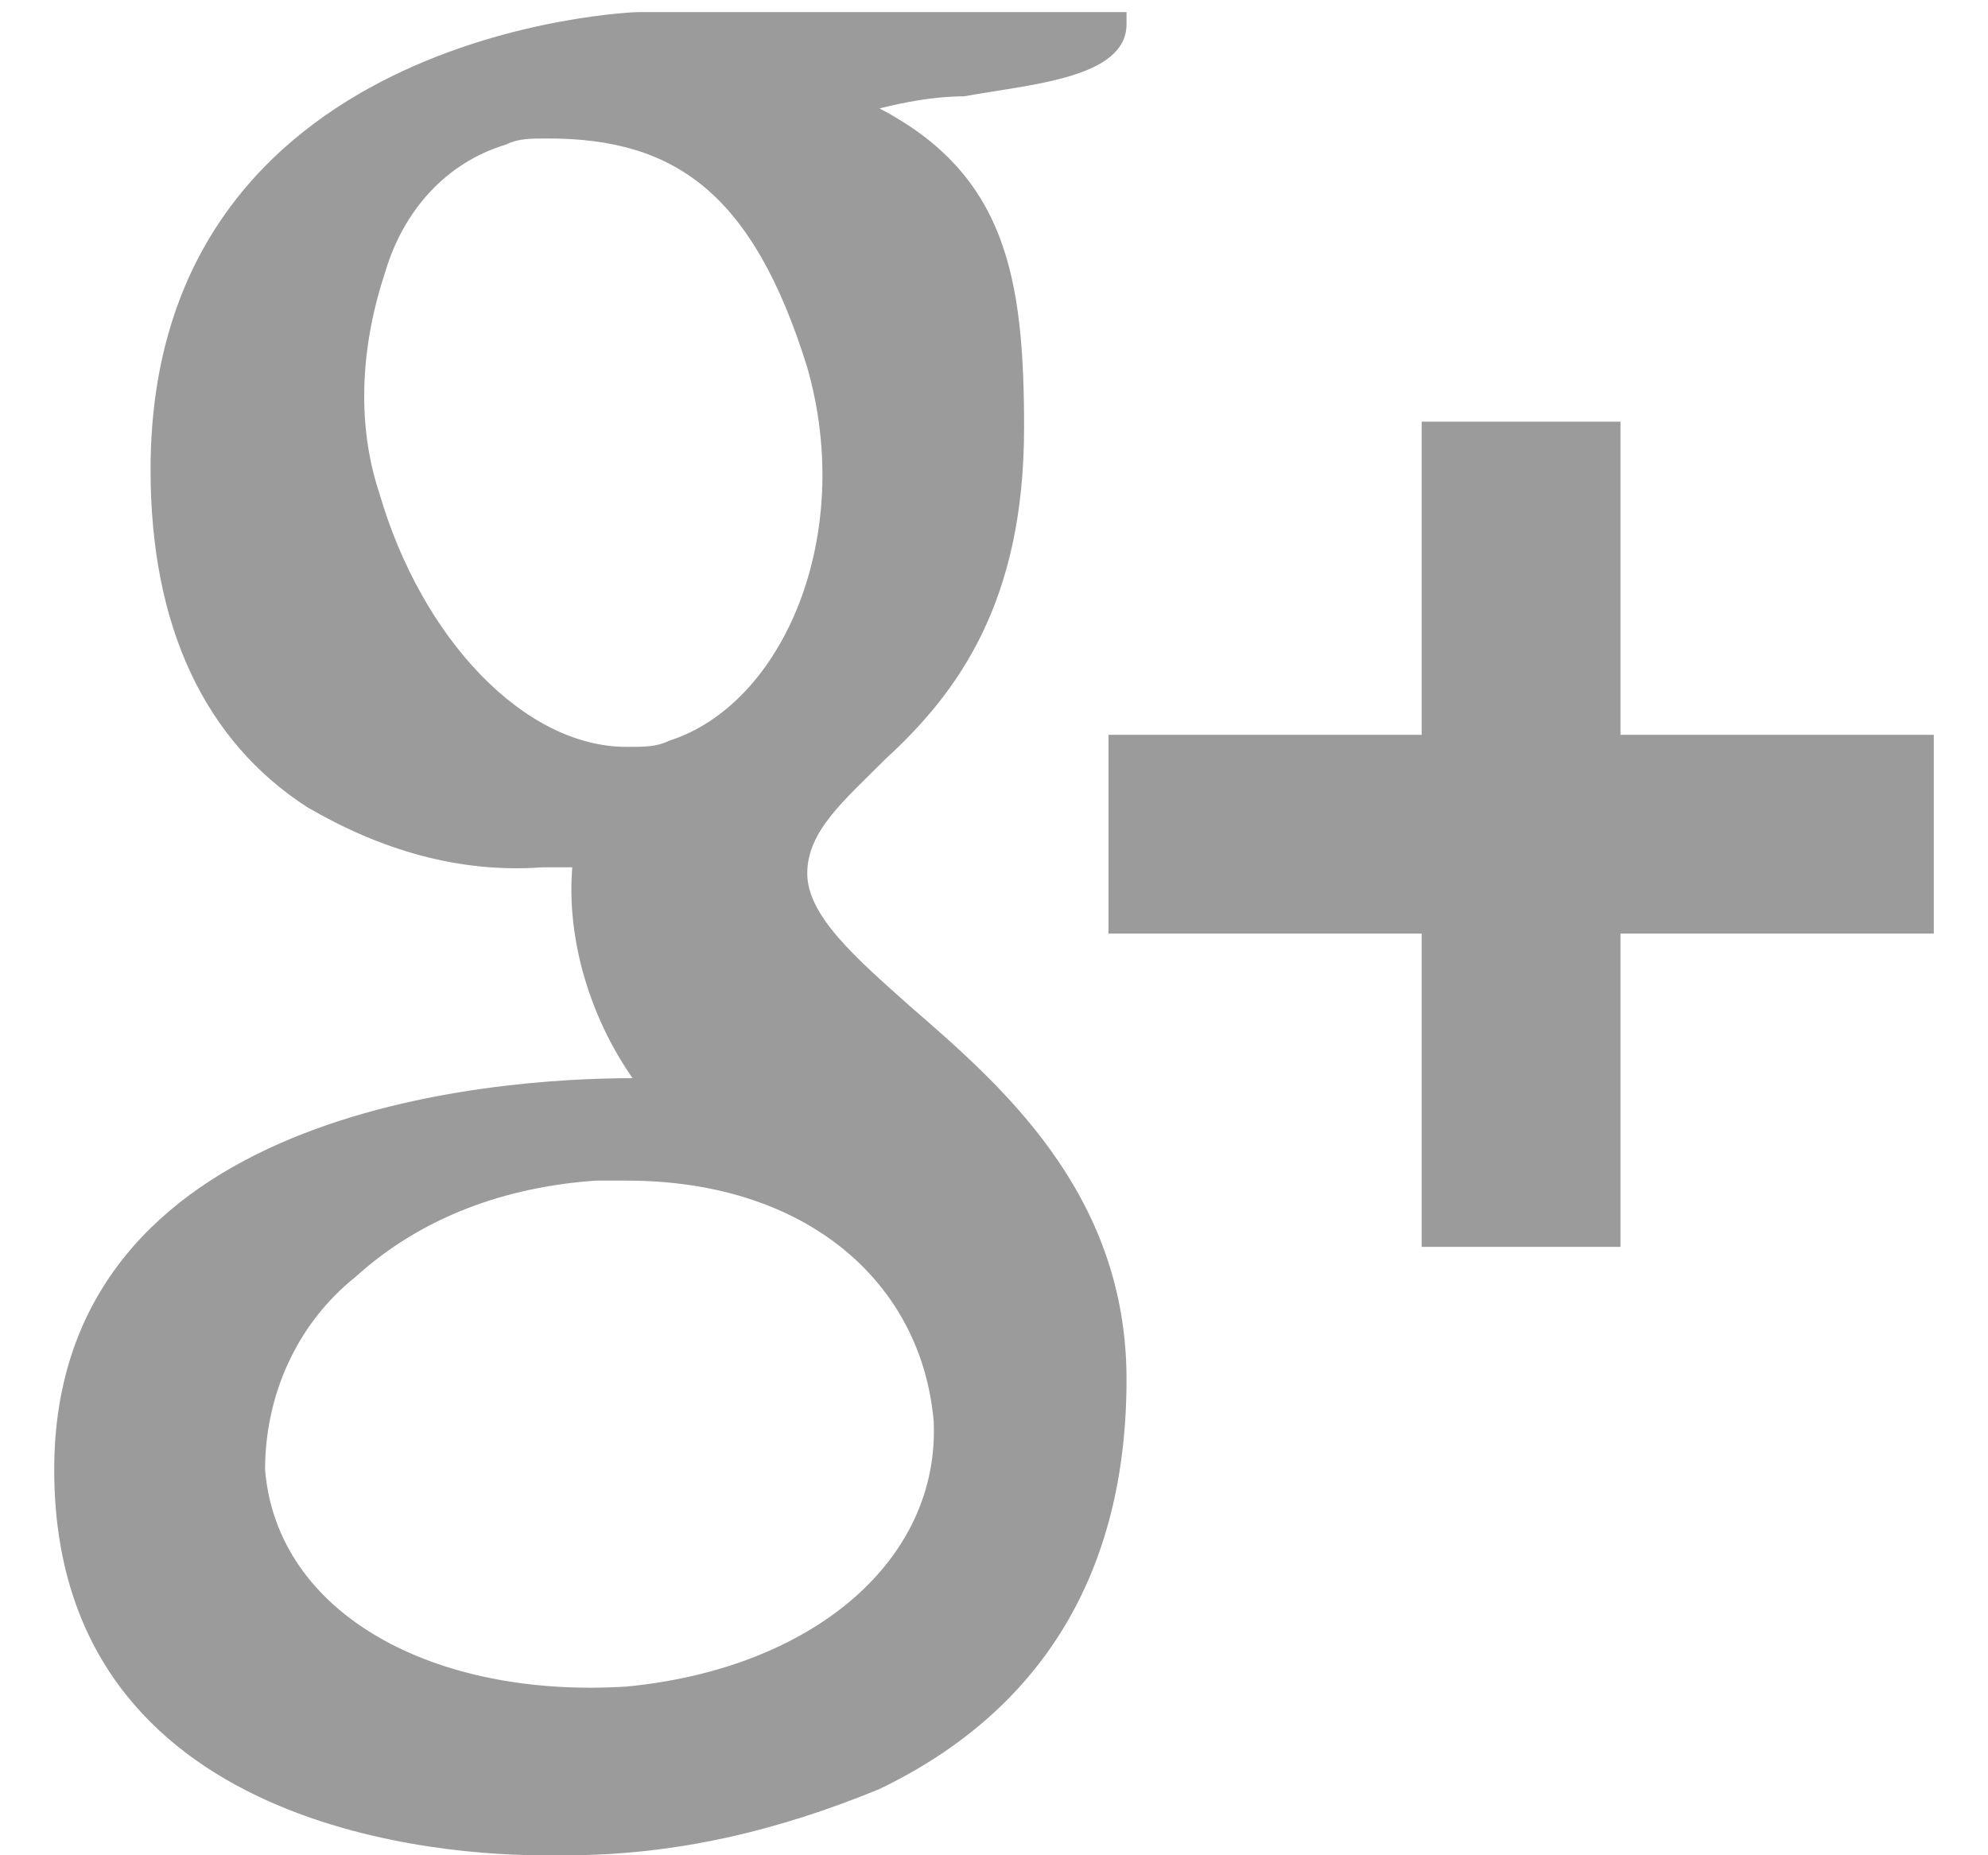
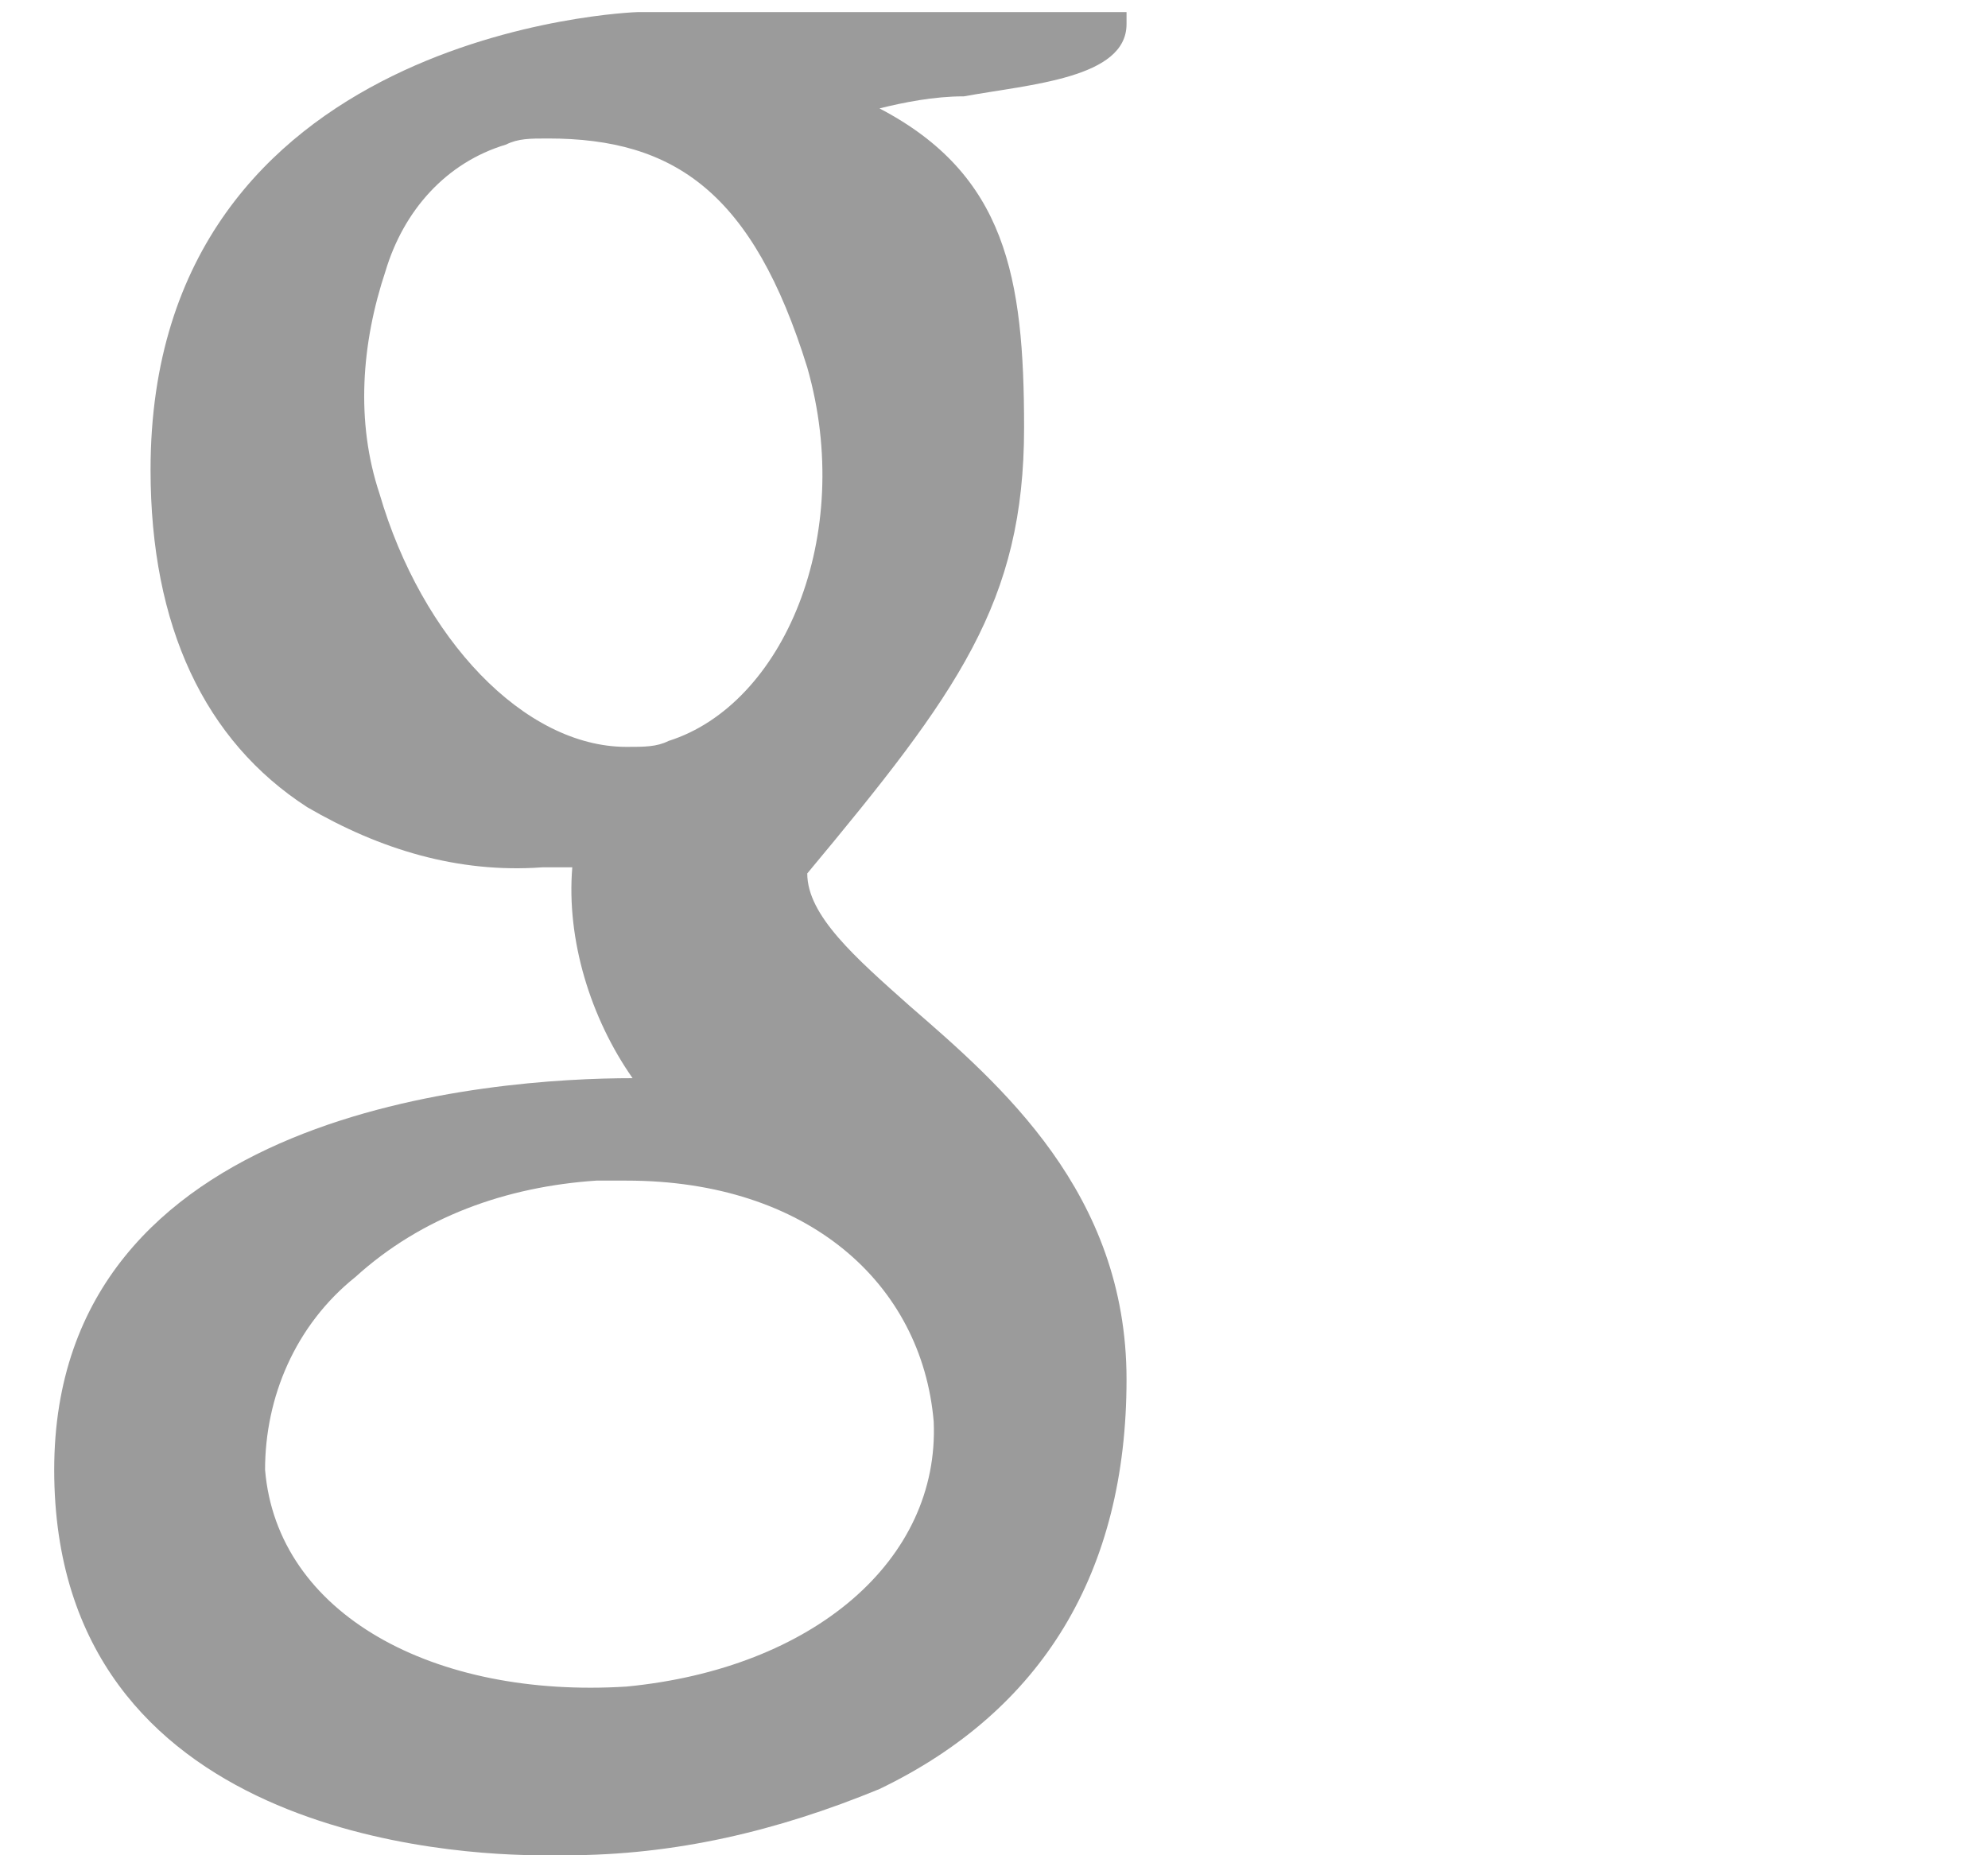
<svg xmlns="http://www.w3.org/2000/svg" width="15px" height="14px" viewBox="0 0 15 14" version="1.1">
  <title>8780A508-A2BA-44CD-9109-85E727E22DD2</title>
  <desc>Created with sketchtool.</desc>
  <defs />
  <g id="Page-1" stroke="none" stroke-width="1" fill="none" fill-rule="evenodd">
    <g id="CloudClass_web_home_2" transform="translate(-234, -781)" fill="#9B9B9B">
      <g id="Footer" transform="translate(0, 760)">
        <g id="google-white" transform="translate(234, 21)">
          <g id="Outlined">
-             <path d="M12.227,9.409 L12.227,7.045 L14.591,7.045 L14.591,5.545 L12.227,5.545 L12.227,3.182 L10.727,3.182 L10.727,5.545 L8.364,5.545 L8.364,7.045 L10.727,7.045 L10.727,9.409 L12.227,9.409 Z" id="Shape" />
-             <path d="M8.5,10.409 C8.5,9 7.545,8.182 6.864,7.591 C6.455,7.227 6.091,6.909 6.091,6.591 C6.091,6.273 6.364,6.045 6.682,5.727 C7.227,5.227 7.727,4.545 7.727,3.227 C7.727,2.091 7.591,1.318 6.636,0.818 C6.818,0.773 7.045,0.727 7.273,0.727 C7.773,0.636 8.5,0.591 8.5,0.182 L8.5,0.091 L4.818,0.091 C4.773,0.091 1.136,0.227 1.136,3.545 C1.136,4.727 1.545,5.591 2.318,6.091 C2.864,6.409 3.455,6.591 4.091,6.545 L4.318,6.545 C4.273,7.091 4.455,7.682 4.773,8.136 L4.773,8.136 C3.727,8.136 0.409,8.364 0.409,11.091 C0.409,13.864 3.455,14 4.091,14 L4.273,14 C5.091,14 5.864,13.818 6.636,13.5 C7.864,12.909 8.5,11.864 8.5,10.409 Z M4.727,5.636 C3.955,5.636 3.182,4.818 2.864,3.727 C2.682,3.182 2.727,2.591 2.909,2.045 C3.045,1.591 3.364,1.227 3.818,1.091 C3.909,1.045 4,1.045 4.136,1.045 C5.091,1.045 5.682,1.455 6.091,2.773 C6.455,4.045 5.909,5.318 5.045,5.591 C4.955,5.636 4.864,5.636 4.727,5.636 Z M4.727,12.727 C3.273,12.818 2.091,12.182 2,11.091 C2,10.545 2.227,10 2.682,9.636 C3.182,9.182 3.818,8.955 4.5,8.909 L4.727,8.909 C6.091,8.909 6.955,9.682 7.045,10.727 C7.091,11.773 6.136,12.591 4.727,12.727 Z" id="Shape" />
+             <path d="M8.5,10.409 C8.5,9 7.545,8.182 6.864,7.591 C6.455,7.227 6.091,6.909 6.091,6.591 C7.227,5.227 7.727,4.545 7.727,3.227 C7.727,2.091 7.591,1.318 6.636,0.818 C6.818,0.773 7.045,0.727 7.273,0.727 C7.773,0.636 8.5,0.591 8.5,0.182 L8.5,0.091 L4.818,0.091 C4.773,0.091 1.136,0.227 1.136,3.545 C1.136,4.727 1.545,5.591 2.318,6.091 C2.864,6.409 3.455,6.591 4.091,6.545 L4.318,6.545 C4.273,7.091 4.455,7.682 4.773,8.136 L4.773,8.136 C3.727,8.136 0.409,8.364 0.409,11.091 C0.409,13.864 3.455,14 4.091,14 L4.273,14 C5.091,14 5.864,13.818 6.636,13.5 C7.864,12.909 8.5,11.864 8.5,10.409 Z M4.727,5.636 C3.955,5.636 3.182,4.818 2.864,3.727 C2.682,3.182 2.727,2.591 2.909,2.045 C3.045,1.591 3.364,1.227 3.818,1.091 C3.909,1.045 4,1.045 4.136,1.045 C5.091,1.045 5.682,1.455 6.091,2.773 C6.455,4.045 5.909,5.318 5.045,5.591 C4.955,5.636 4.864,5.636 4.727,5.636 Z M4.727,12.727 C3.273,12.818 2.091,12.182 2,11.091 C2,10.545 2.227,10 2.682,9.636 C3.182,9.182 3.818,8.955 4.5,8.909 L4.727,8.909 C6.091,8.909 6.955,9.682 7.045,10.727 C7.091,11.773 6.136,12.591 4.727,12.727 Z" id="Shape" />
          </g>
        </g>
      </g>
    </g>
  </g>
</svg>